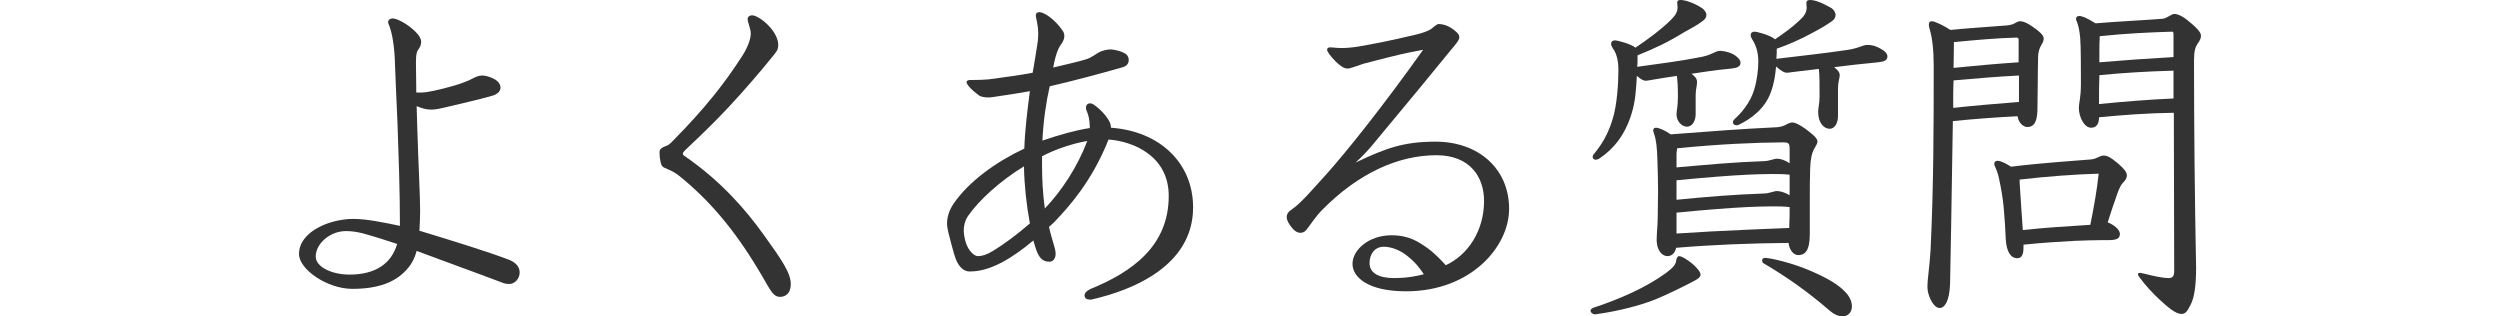
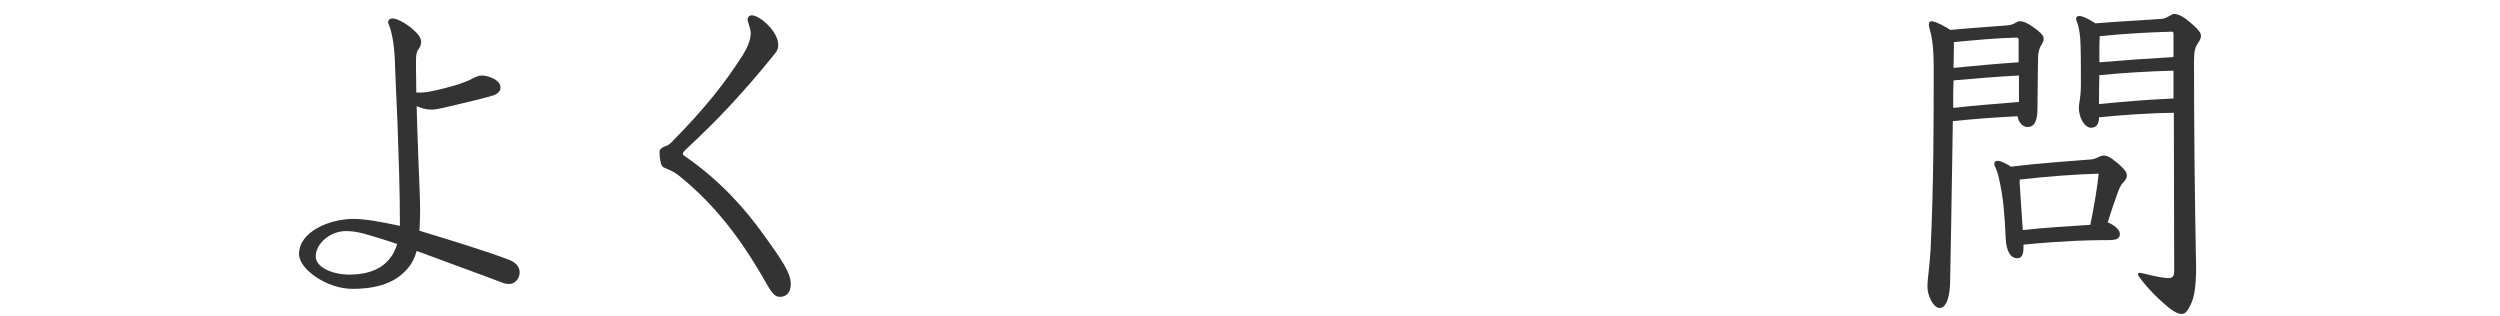
<svg xmlns="http://www.w3.org/2000/svg" id="uuid-37d052e7-77f6-4b3e-8d52-81aab751baa9" width="152.046mm" height="19.24mm" viewBox="0 0 430.997 54.538">
  <g>
    <path d="m71.949,22.319c.18,6,.48,11.339.48,13.979,0,1.26-.06,2.4-.12,3.48,5.939,1.8,11.939,3.66,15.539,5.04,1.26.54,1.74,1.32,1.74,2.16,0,1.08-.84,1.98-1.8,1.98-.36,0-.72-.06-.9-.12-6.18-2.34-11.1-4.08-15.059-5.58-.3,1.14-.78,2.1-1.38,2.82-2.1,2.64-5.34,3.72-9.72,3.72-4.32,0-9.18-3.36-9.18-6,0-3.9,5.34-6.06,9.36-6.06,2.16,0,4.919.54,8.04,1.2,0-6.06-.24-12.479-.42-17.699-.18-4.26-.36-7.8-.42-9.78-.06-3.3-.479-5.7-1.02-7.08-.12-.24-.18-.42-.18-.54,0-.42.36-.66.78-.66.78,0,2.4.9,3.54,1.92s1.38,1.62,1.38,2.16c0,.36-.18.84-.36,1.08-.36.48-.54.84-.54,2.46,0,1.56.06,3.36.06,5.16h.6c.6,0,1.2-.06,2.04-.24,1.02-.18,3.18-.72,4.86-1.26.78-.3,1.5-.54,1.92-.78.78-.42,1.32-.66,1.92-.66.48,0,.96.12,1.56.36,1.14.42,1.62,1.08,1.62,1.74,0,.54-.42,1.02-1.2,1.32-2.16.66-6.24,1.56-8.7,2.16-.78.18-1.44.3-2.04.3-.48,0-.9-.06-1.32-.18-.3-.06-.72-.24-1.2-.42l.12,4.02Zm-6.06,18.899c-2.46-.72-4.08-1.38-6.24-1.38-2.82,0-5.22,2.22-5.22,4.38,0,1.8,2.76,3.12,5.82,3.12,4.38,0,7.2-1.8,8.22-5.28-.78-.24-1.44-.48-2.58-.84Z" fill="#333" />
    <path d="m113.709,26.099c0-.36.48-.72,1.02-.9.42-.12.66-.3,1.14-.78,5.82-5.88,9.239-10.32,12.119-14.82,1.02-1.62,1.44-2.94,1.44-3.84,0-.84-.54-1.92-.54-2.459,0-.36.3-.66.78-.66.18,0,.36.06.54.12,1.86.78,3.96,3.12,3.96,4.979,0,1.02-.48,1.32-.96,1.98-2.22,2.76-4.92,5.88-7.44,8.58-2.16,2.34-4.56,4.68-7.68,7.62-.24.24-.36.42-.36.6,0,.12,0,.18.36.42,6.24,4.32,10.439,9.18,13.5,13.439,3.12,4.32,4.74,6.66,4.74,8.58,0,1.8-1.08,2.22-1.86,2.22-1.38,0-1.86-1.68-3.84-4.86-4.08-6.78-8.4-11.879-13.56-16.02-.6-.48-1.26-.84-1.98-1.14-.96-.36-1.02-.54-1.2-1.2-.12-.54-.18-.96-.18-1.44v-.42Z" fill="#333" />
-     <path d="m187.869,21.719c0-1.02-.24-1.98-.54-2.64-.06-.12-.12-.36-.12-.48,0-.42.24-.78.72-.78.18,0,.42.06.66.24,1.26.84,2.52,2.34,2.82,3.24.06.18.12.42.12.72,8.399.6,14.159,6.06,14.159,13.74,0,10.14-10.56,14.279-17.339,15.839-.24.06-.3.06-.42.06-.54,0-.96-.24-.96-.72,0-.36.3-.78,1.08-1.14,7.2-2.94,13.439-7.44,13.439-16.02,0-6.9-6.12-9.419-10.379-9.72-2.88,7.32-7.08,11.82-9.06,13.919-.36.42-.84.78-1.2,1.14.24,1.14.6,2.28.96,3.54.12.42.18.78.18,1.08,0,.9-.48,1.38-1.08,1.38-1.14,0-1.86-.6-2.46-2.64-.06-.24-.18-.6-.3-1.02-3.72,3.12-7.44,5.34-10.86,5.34h-.24c-1.2-.06-1.98-1.26-2.34-2.34-.36-1.02-.54-1.86-.72-2.46-.12-.48-.24-.96-.48-1.86-.12-.54-.24-1.08-.24-1.62,0-1.08.36-2.28,1.14-3.42,2.64-3.84,7.32-7.2,12.18-9.479.12-3.42.54-6.66.96-9.899-1.92.36-4.8.78-6.42,1.02-.36.06-.48.06-.78.06-.6,0-1.2-.12-1.5-.3-1.5-1.08-2.22-1.98-2.22-2.34,0-.18.18-.36.54-.36,1.68,0,2.64-.06,3.3-.12,2.16-.3,5.459-.72,7.56-1.14.3-1.62.54-3.24.78-4.74.12-.6.18-1.26.18-1.92,0-1.74-.42-2.76-.42-3.18,0-.36.18-.6.6-.6.9,0,2.76,1.32,4.02,3.18.24.3.3.66.3.96,0,.42-.18.84-.42,1.2-.54.72-.78,1.32-1.08,2.34-.18.66-.3,1.2-.42,1.86,1.74-.42,4.2-.96,5.76-1.44.78-.24,1.8-1.02,2.28-1.26.42-.18,1.2-.42,1.86-.42.3,0,.9.12,1.38.24,1.2.36,1.74.78,1.74,1.56,0,.66-.3,1.08-1.2,1.32-3.6,1.02-8.459,2.34-12.419,3.24-.6,2.64-1.08,5.76-1.26,9.36,3-1.02,5.76-1.8,8.159-2.16v-.36Zm-11.339,6.96c-4.14,2.52-7.8,5.879-9.66,8.58-.6.9-.72,1.86-.72,2.52,0,.6.18,1.56.42,2.22.48,1.32,1.38,2.16,2.04,2.16s1.5-.24,2.58-.9c1.86-1.14,4.08-2.76,6.36-4.74-.6-3.24-.96-6.6-1.02-9.839Zm3.12-.12c0,2.22.12,4.86.48,7.38,2.88-3,5.64-7.2,7.319-11.64-2.7.48-5.52,1.44-7.799,2.64v1.62Z" fill="#333" />
-     <path d="m255.848,34.619c0-4.02-2.34-7.859-8.22-7.859-6.6,0-13.439,3.12-19.619,9.359-1.32,1.32-2.16,2.76-2.82,3.54-.24.3-.6.48-1.02.48-.36,0-.78-.18-1.2-.6-.72-.78-1.14-1.56-1.14-2.1,0-.6.3-.96,1.02-1.44,1.44-.96,4.14-4.14,5.58-5.7,3.54-3.9,10.139-12.179,16.919-21.719-1.62.3-3.18.6-5.58,1.2-1.8.48-3.42.84-4.68,1.2-1.32.42-2.28.84-2.76.84-.66,0-1.26-.48-1.98-1.14-1.02-1.02-1.56-1.8-1.56-2.1s.24-.42.54-.42c.48,0,1.08.12,1.92.12.78,0,1.68-.06,2.819-.24,2.521-.42,5.641-1.02,10.14-2.1,1.021-.24,1.98-.6,2.46-.9.36-.24.96-.9,1.38-.9.66,0,1.44.24,2.101.66.899.6,1.439,1.08,1.439,1.62,0,.6-.899,1.5-1.62,2.4-2.88,3.54-7.079,8.64-11.639,14.1-1.32,1.56-2.28,2.939-4.62,5.1,5.279-2.52,8.34-3.6,13.799-3.6,7.26,0,12.66,4.56,12.66,11.579,0,6.54-6.6,14.22-17.76,14.22-6.72,0-9.239-2.52-9.239-4.74,0-2.4,2.819-4.92,6.72-4.92,3.06,0,4.68,1.14,6.3,2.28.78.54,1.979,1.68,3.06,2.88,3.78-1.74,6.6-5.88,6.6-11.1Zm-13.259,9.479c-1.2-.96-2.7-1.56-4.021-1.56-1.56,0-2.46,1.26-2.46,2.82,0,1.68,1.561,2.58,4.2,2.58,2.34,0,4.02-.36,5.16-.66-.721-1.08-1.38-1.98-2.88-3.18Z" fill="#333" />
-     <path d="m274.93,54.178c-.36,0-.72-.3-.72-.6,0-.24.18-.42.54-.54,4.379-1.44,8.939-3.42,12.418-5.94,1.021-.78,1.74-1.38,1.8-2.16.061-.48.24-.78.54-.78.54,0,2.22,1.14,3,2.04.54.6.66.9.66,1.14,0,.42-.42.72-.96,1.02-1.68.9-4.98,2.52-6.78,3.24-2.64,1.08-6.72,2.1-10.319,2.58h-.18Zm7.38-43.438c0,.24-.061.54-.061.78,3.9-.54,7.62-1.02,10.62-1.62,2.279-.36,2.76-1.14,3.72-1.14.779.06,1.439.24,1.979.48.9.42,1.5,1.08,1.5,1.56,0,.66-.54.9-1.56,1.02-3.18.3-4.86.6-6.9.9.54.42.96.78.96,1.44s-.239,1.2-.239,2.28v3.24c0,1.2-.601,2.16-1.5,2.16-.96,0-1.8-1.02-1.8-2.1,0-.78.239-1.26.239-3.06,0-1.92-.06-2.64-.18-3.6-1.62.24-3.12.48-4.5.72-.239.06-.72.12-.84.12-.3,0-.66-.06-1.56-.84-.12,2.16-.24,4.44-.9,6.48-1.14,3.78-3.18,6.18-5.52,7.74-.24.18-.54.24-.72.24-.24,0-.48-.24-.48-.48,0-.18.12-.42.3-.6,1.32-1.62,2.28-3.24,3.061-5.64.899-2.7,1.08-6.72,1.08-8.82,0-1.62-.36-2.88-.96-3.66-.181-.3-.301-.54-.301-.78,0-.36.24-.6.66-.6s2.76.6,3.54,1.26c2.22-1.5,4.5-3.18,6.059-4.74.66-.66,1.2-1.26,1.2-2.22,0-.18-.061-.6-.061-.78,0-.36.181-.48.601-.48.6,0,2.04.36,3.54,1.32.54.3.899.84.899,1.26s-.239.78-.779,1.14c-.96.72-2.04,1.26-3,1.8-2.82,1.74-5.1,2.82-8.099,4.02v1.2Zm29.698,29.639c0,2.94-.899,3.6-1.979,3.6-.9,0-1.561-.96-1.681-2.1-6.479.06-12.959.3-19.379.84-.24.96-.72,1.38-1.439,1.44-1.2,0-1.86-1.26-1.919-2.58v-.3c0-.96.18-2.7.18-3.9,0-1.56.06-3,.06-4.319,0-1.92-.06-3.66-.119-5.58-.061-1.92-.181-3.36-.601-4.5-.06-.18-.12-.36-.12-.479,0-.3.12-.48.48-.48.6,0,1.799.6,2.519,1.14,7.02-.54,12.659-.96,17.819-1.2.84,0,1.561-.18,1.98-.42.659-.36.84-.42,1.26-.42.66,0,2.279,1.02,3.72,2.34.36.36.54.66.54.96,0,.24-.24.72-.54,1.2-.42.72-.66,1.74-.72,3.42-.061,1.8-.061,3.66-.061,5.58v5.76Zm-3.479-14.759c0-.96-.24-1.08-1.14-1.08-5.4.06-10.8.3-18.24,1.02-.06.36-.119.72-.119.9v2.4c5.459-.48,9.899-.9,15.059-1.08.9,0,1.681-.42,2.28-.42.54,0,1.38.24,2.16.78v-2.52Zm-19.499,8.82c5.459-.54,9.899-.9,15.059-1.08.9,0,1.681-.42,2.28-.42.54,0,1.38.24,2.16.72v-3.54c-1.021-.12-2.04-.12-3.06-.12-1.381,0-2.761.06-4.261.12-2.64.12-7.319.48-12.179.96v3.36Zm0,5.819c1.859-.12,4.14-.24,5.999-.36,4.62-.24,8.82-.42,13.439-.6v-.36c.061-1.08.061-2.16.061-3.24-1.021-.12-2.04-.12-3.06-.12-1.381,0-2.761.06-4.261.12-2.699.12-7.319.48-12.179.96v3.6Zm27.839-20.279c0,1.32-.601,2.22-1.44,2.22-1.02,0-1.979-1.08-1.979-2.88,0-.84.239-1.38.239-2.7,0-2.52,0-3.66-.119-4.74-1.561.18-3,.36-4.5.54-.36.06-.9.12-1.021.12-.359,0-.84-.18-1.859-1.08-.12,1.5-.36,3-.9,4.44-1.02,2.88-3.479,4.62-5.46,5.58-.239.12-.359.12-.479.12-.36,0-.601-.24-.601-.54,0-.18.12-.36.301-.54,1.14-1.02,2.699-2.82,3.359-5.04.48-1.56.72-3.42.72-4.86,0-1.74-.479-2.94-1.02-3.78-.18-.3-.3-.54-.3-.78,0-.36.24-.6.66-.6s2.76.6,3.539,1.32c1.5-1.02,2.94-2.04,4.26-3.3.66-.6,1.2-1.26,1.2-2.22,0-.18-.06-.48-.06-.72,0-.36.18-.54.66-.54.72,0,1.859.36,3.539,1.32.54.3.841.84.841,1.26s-.24.84-.721,1.14c-1.02.72-2.1,1.32-3,1.8-2.399,1.32-4.38,2.16-6.419,2.88,0,.6,0,1.14-.061,1.74,4.02-.48,8.82-1.02,12-1.5,2.279-.3,2.819-.9,3.72-.9.84,0,1.439.24,1.92.48.96.48,1.5.96,1.5,1.5,0,.66-.48.9-1.62,1.02-2.64.24-5.16.54-7.56.84.78.6.96,1.02.96,1.38,0,.48-.3,1.2-.3,2.22v4.8Zm-4.62,26.759c2.76,1.2,4.62,2.28,5.819,3.54.78.78,1.2,1.68,1.2,2.52,0,1.02-.66,1.74-1.62,1.74-.659,0-1.439-.3-2.399-1.14-3.48-3-7.08-5.58-11.16-7.979-.239-.12-.3-.3-.3-.54s.181-.42.48-.42c.96,0,4.859.9,7.979,2.28Z" fill="#333" />
    <path d="m336.189,48.958c-.12,3.06-.96,4.14-1.8,4.14-1.08,0-2.101-2.16-2.101-3.6,0-1.5.36-3.36.54-6.419.54-11.16.54-22.319.54-31.559,0-3-.239-4.979-.72-6.6-.06-.18-.12-.48-.12-.66,0-.48.24-.6.54-.6.54,0,2.28.9,3.18,1.5,2.94-.3,6.84-.54,9.78-.78,1.38-.12,1.56-.72,2.22-.72s1.56.48,2.279,1.02c1.08.72,1.801,1.44,1.801,1.92s-.12.66-.421,1.2c-.239.36-.539,1.08-.539,2.04-.061,1.62-.061,6.479-.12,9.18-.061,2.22-.721,2.88-1.74,2.88-.6,0-1.5-.6-1.68-1.86-3.72.18-7.68.48-11.16.84-.18,11.52-.42,26.339-.479,28.079Zm.54-30.358c3.779-.42,7.56-.72,11.339-1.02v-4.56c-3.779.18-7.799.54-11.279.84-.06,1.38-.06,2.64-.06,3.54v1.2Zm11.279-11.82c0-.18-.18-.3-.36-.3-2.999.06-7.079.42-10.799.78,0,.48,0,2.04-.061,4.44,3.72-.36,7.5-.72,11.22-.96v-3.96Zm.84,35.819c0,1.08-.18,1.92-1.08,1.92-1.08,0-1.859-1.08-1.979-3.3-.061-1.8-.18-3.359-.36-5.52-.18-1.74-.42-3.18-.84-5.1-.36-1.56-.78-1.92-.78-2.34,0-.36.24-.54.601-.54.54,0,1.68.6,2.279,1.02,5.28-.66,10.38-.96,13.86-1.26.84-.06,1.499-.66,2.039-.66.721,0,1.2.24,2.58,1.38.96.84,1.5,1.44,1.5,2.04,0,.42-.18.78-.72,1.32-.48.54-.84,1.5-1.32,3-.479,1.26-.84,2.52-1.26,3.78.96.36,2.1,1.2,2.1,1.98,0,.84-.6,1.08-2.04,1.08h-1.14c-1.26,0-2.819.06-4.56.12-2.16.12-5.399.3-8.88.66v.42Zm-.66-11.04c.12,2.34.36,5.1.54,8.1,3.9-.42,7.74-.66,11.64-.9.601-2.94,1.2-6.36,1.44-8.82-4.2.12-8.939.48-13.62,1.02v.6Zm13.68-11.34c0,1.2-.479,1.8-1.38,1.8-1.08,0-2.1-1.68-2.1-3.479,0-.72.359-1.62.359-4.14,0-2.28,0-6.359-.119-7.799-.12-1.44-.36-2.28-.54-2.76-.12-.24-.181-.42-.181-.6,0-.3.181-.48.54-.48.54,0,1.26.3,2.82,1.26,4.439-.36,8.399-.54,11.52-.78.779-.06,1.56-.84,2.04-.84.779,0,1.8.6,2.939,1.62.72.6,1.68,1.5,1.68,2.1s-.239.9-.6,1.44-.6,1.2-.6,2.88c0,10.979.119,23.579.359,35.758,0,3-.3,5.04-.899,6.24-.66,1.38-1.021,1.68-1.62,1.68-1.08,0-2.46-1.26-3.9-2.58-1.08-1.02-2.34-2.34-3.42-3.84-.119-.18-.18-.3-.18-.42,0-.18.12-.24.36-.24.359,0,3.359.9,4.92.9.779,0,.96-.42.96-1.32,0-9.779-.061-18.419-.061-27.179-4.319.06-8.64.36-12.899.78Zm12.84-8.04c-4.26.12-8.52.36-12.779.78-.061,1.68-.061,3.3-.061,4.98,4.26-.42,8.58-.78,12.84-.96v-4.8Zm0-6.42c0-.18-.12-.3-.24-.3-3.96.12-7.859.3-12.479.78-.06,1.02-.06,2.04-.06,3.06v1.44c4.26-.36,8.52-.66,12.779-.9v-4.08Z" fill="#333" />
  </g>
  <rect y="6.48" width="45.178" height="45.178" fill="none" />
-   <rect x="385.819" y="6.48" width="45.178" height="45.178" fill="none" />
</svg>